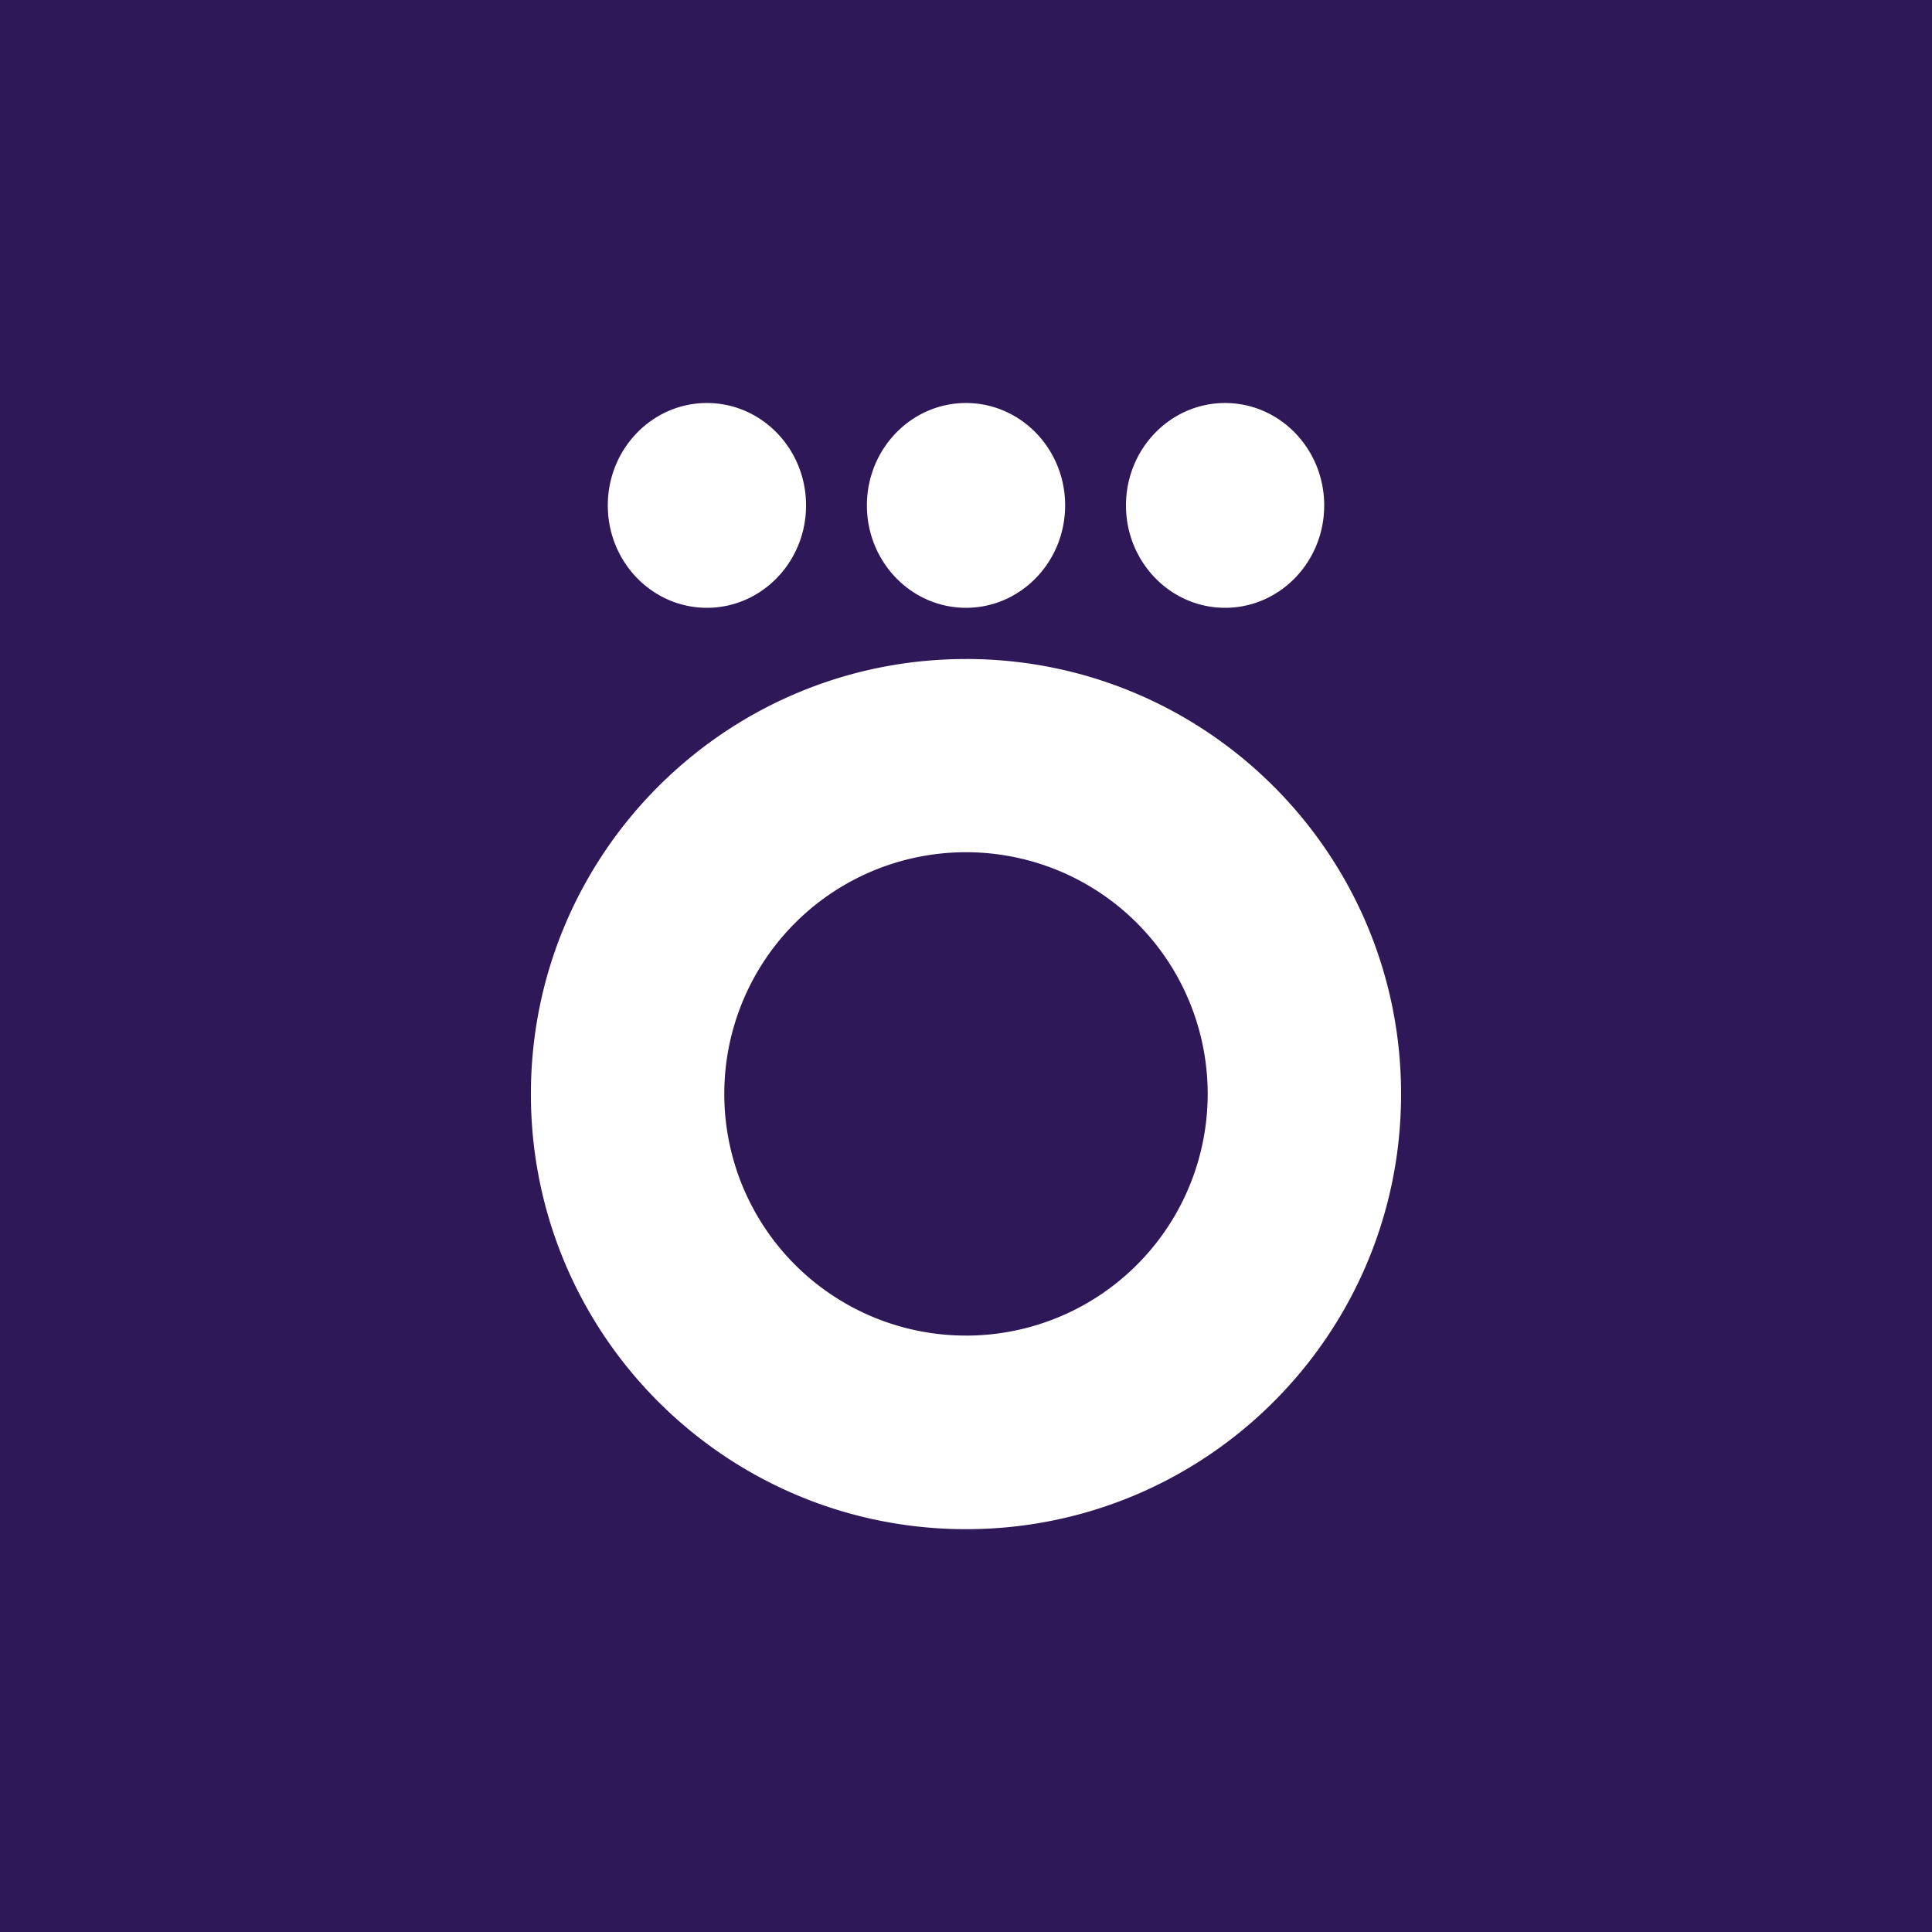
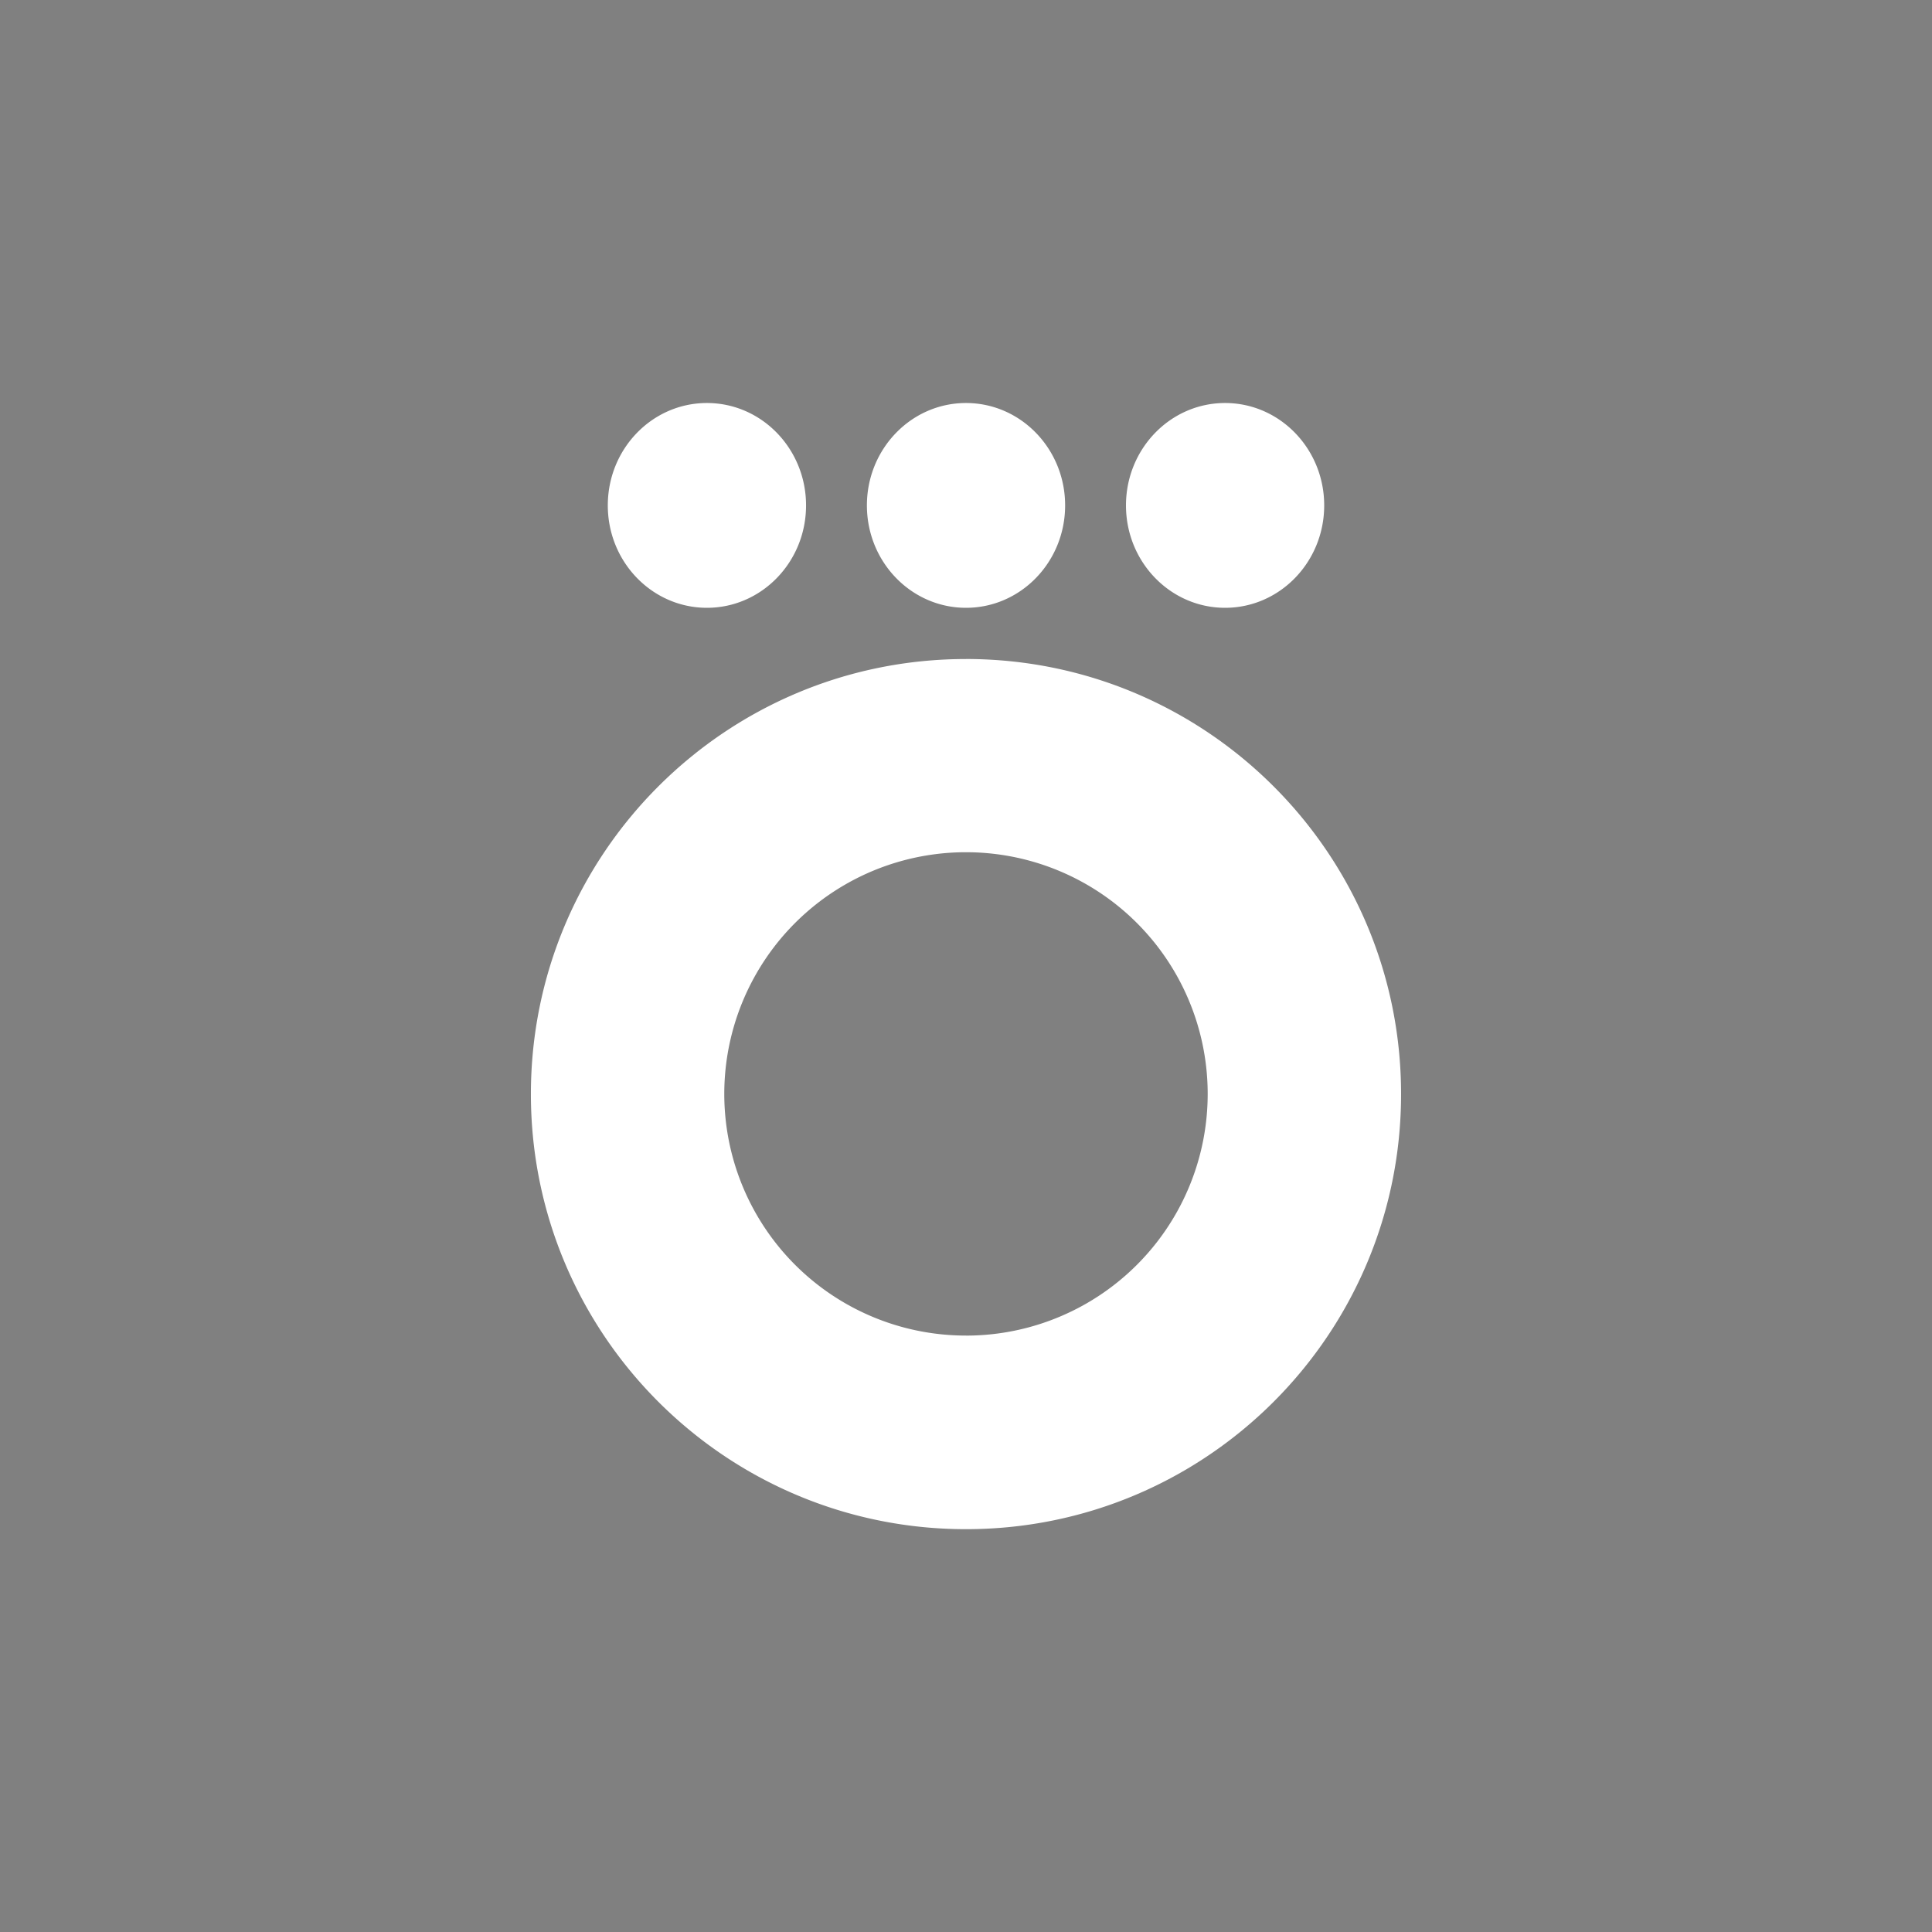
<svg xmlns="http://www.w3.org/2000/svg" width="1024" height="1024" fill="none" viewBox="0 0 72 72">
  <rect x="0" y="0" width="72" height="72" fill="#808080" stroke="none" />
-   <path fill="url(#a)" d="M0 0h72v72H0z" />
-   <path fill="#2F1858" d="M0 0h72v72H0z" />
+   <path fill="url(#a)" d="M0 0h72H0z" />
  <path fill="#fff" d="M36 24.56c-8.957 0-16.215 7.257-16.215 16.213 0 8.957 7.258 16.215 16.215 16.215 8.956 0 16.214-7.258 16.214-16.215 0-8.956-7.258-16.214-16.214-16.214zm0 25.213a9.006 9.006 0 0 1-9.008-9.007A9.006 9.006 0 0 1 36 31.76a9.006 9.006 0 0 1 9.007 9.007A9.006 9.006 0 0 1 36 49.774zm3.694-30.938c0 2.11-1.656 3.816-3.694 3.816-2.037 0-3.693-1.706-3.693-3.816s1.656-3.816 3.693-3.816c2.038 0 3.694 1.706 3.694 3.816zm9.655 0c0 2.11-1.656 3.816-3.694 3.816-2.037 0-3.693-1.706-3.693-3.816s1.656-3.816 3.693-3.816c2.038 0 3.694 1.706 3.694 3.816zm-23.004 3.816c-2.038 0-3.694-1.706-3.694-3.816s1.656-3.816 3.694-3.816c2.038 0 3.694 1.706 3.694 3.816s-1.656 3.816-3.694 3.816z" />
  <defs>
    <linearGradient id="a" x1="0" x2="72" y1="72" y2="0" gradientUnits="userSpaceOnUse">
      <stop stop-color="#2F1858" />
      <stop offset="1" stop-color="#A22BD5" />
    </linearGradient>
  </defs>
</svg>